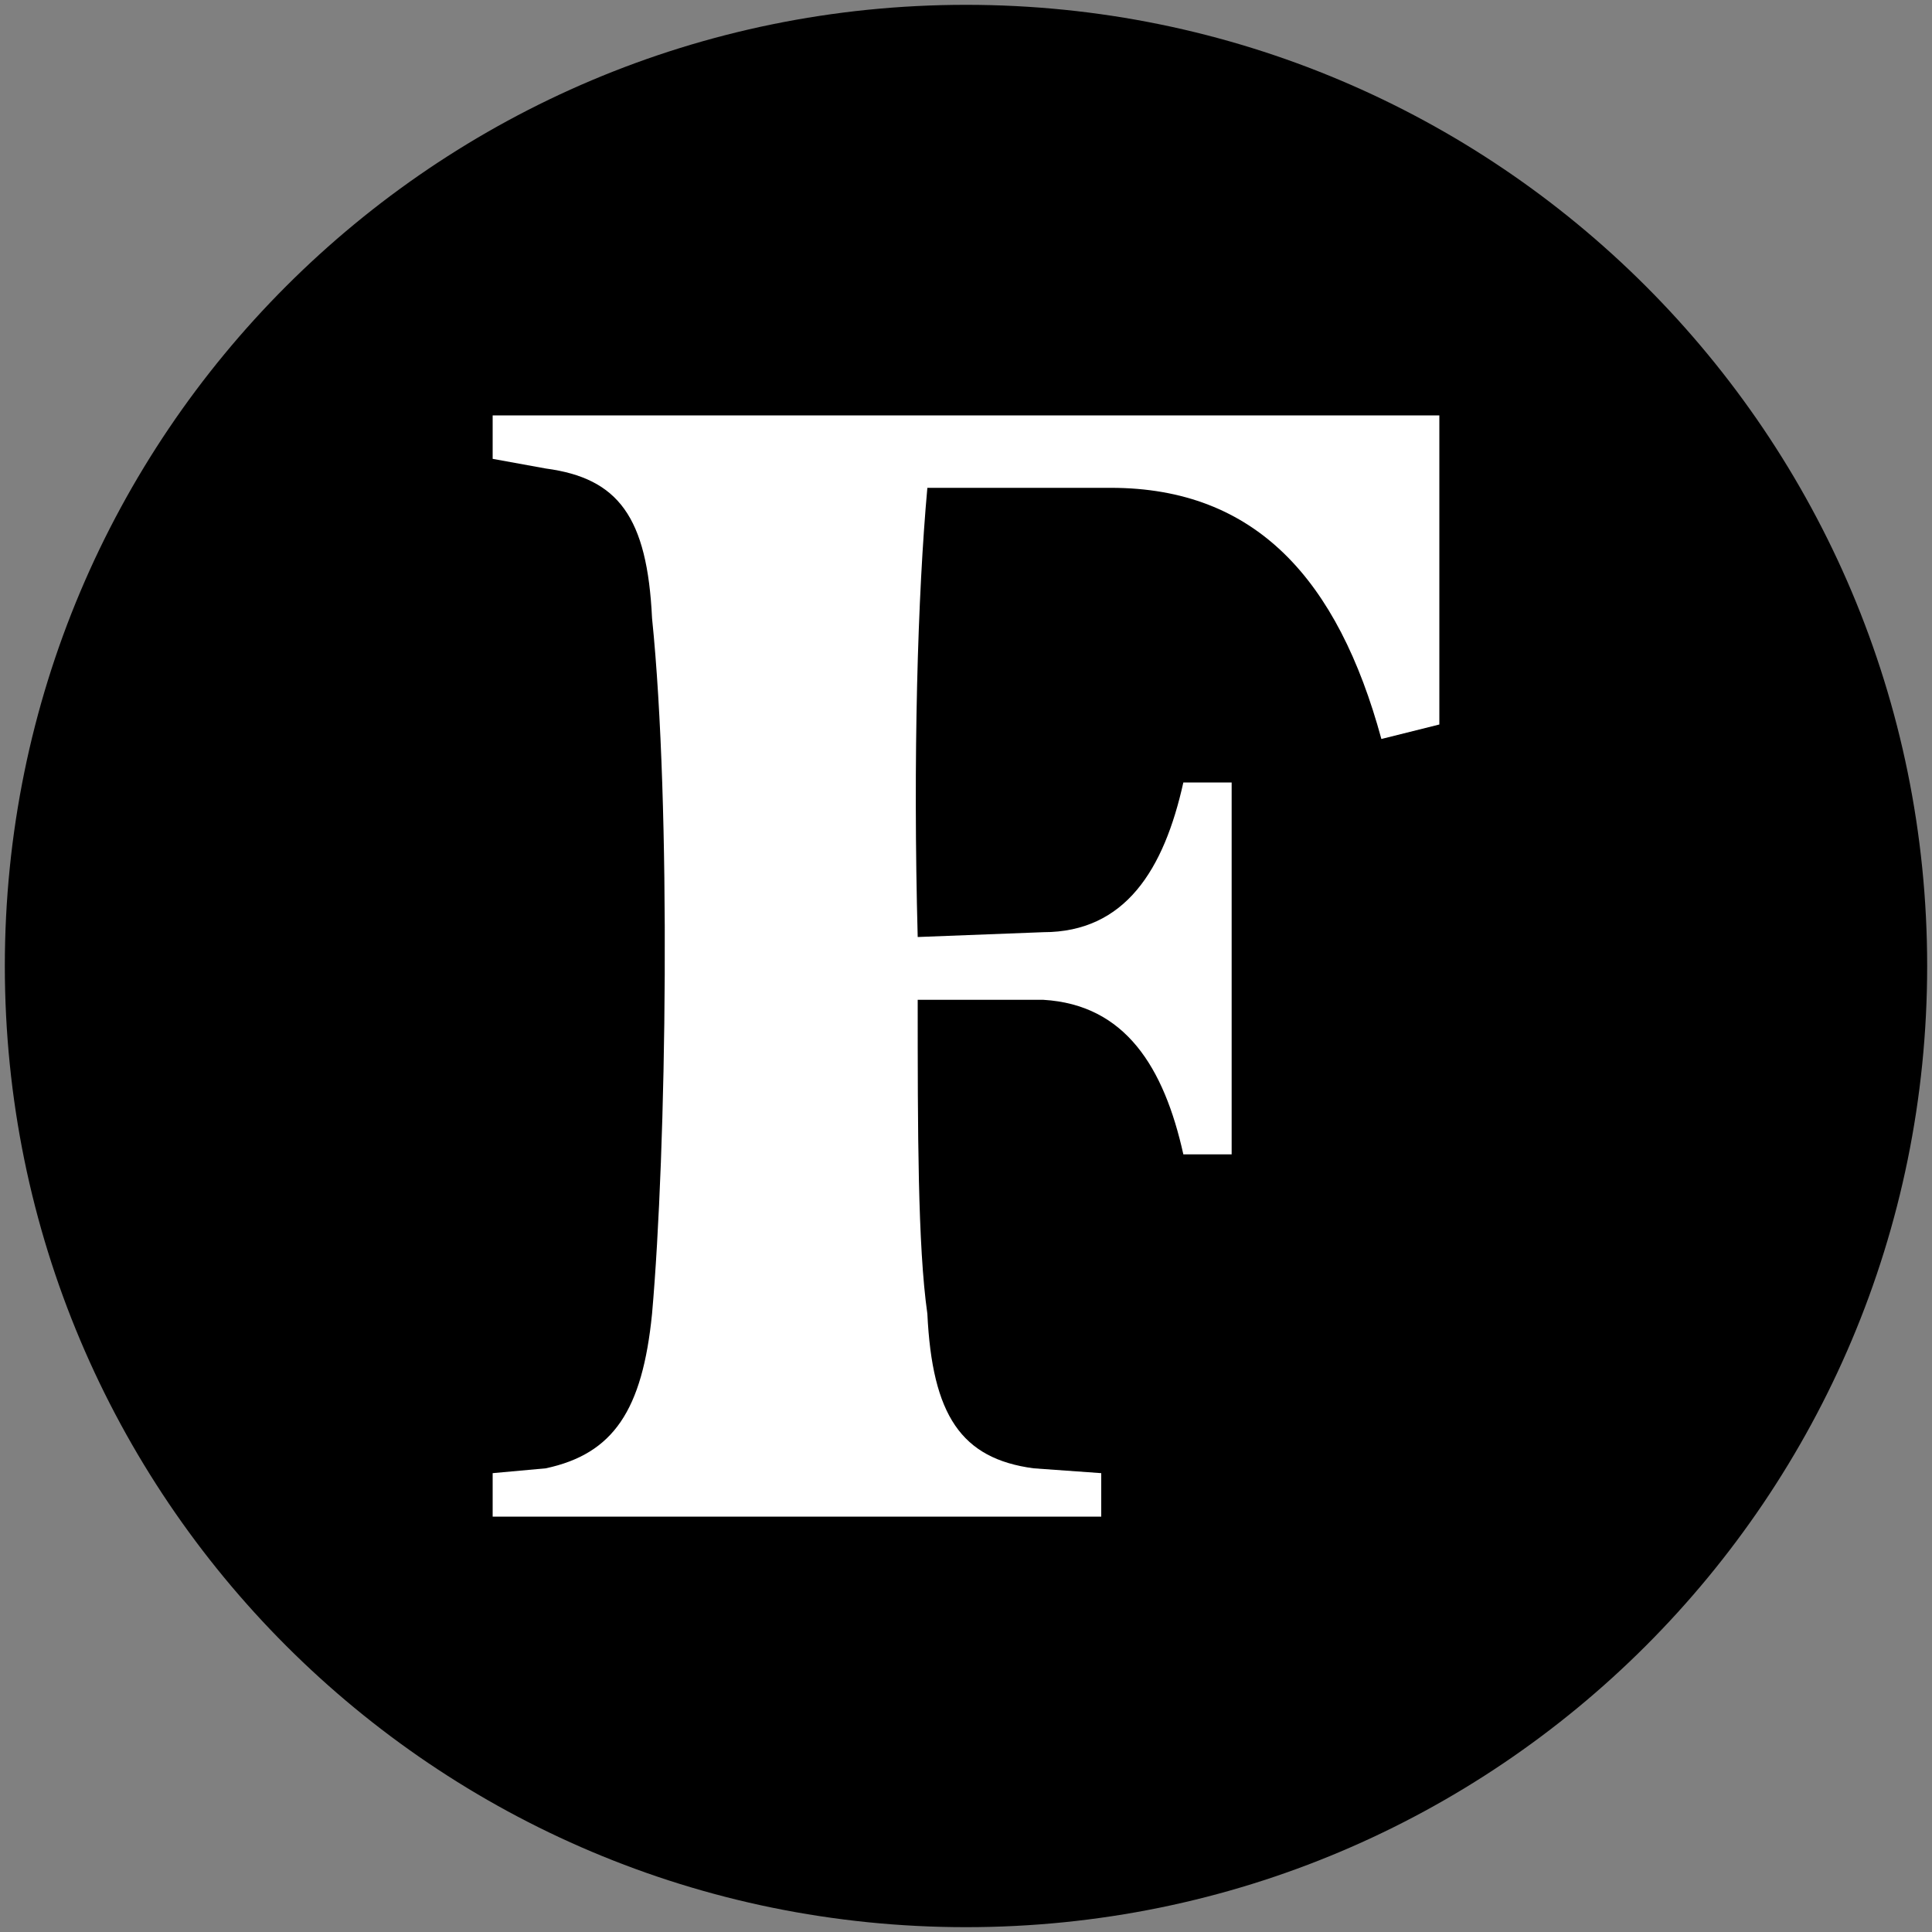
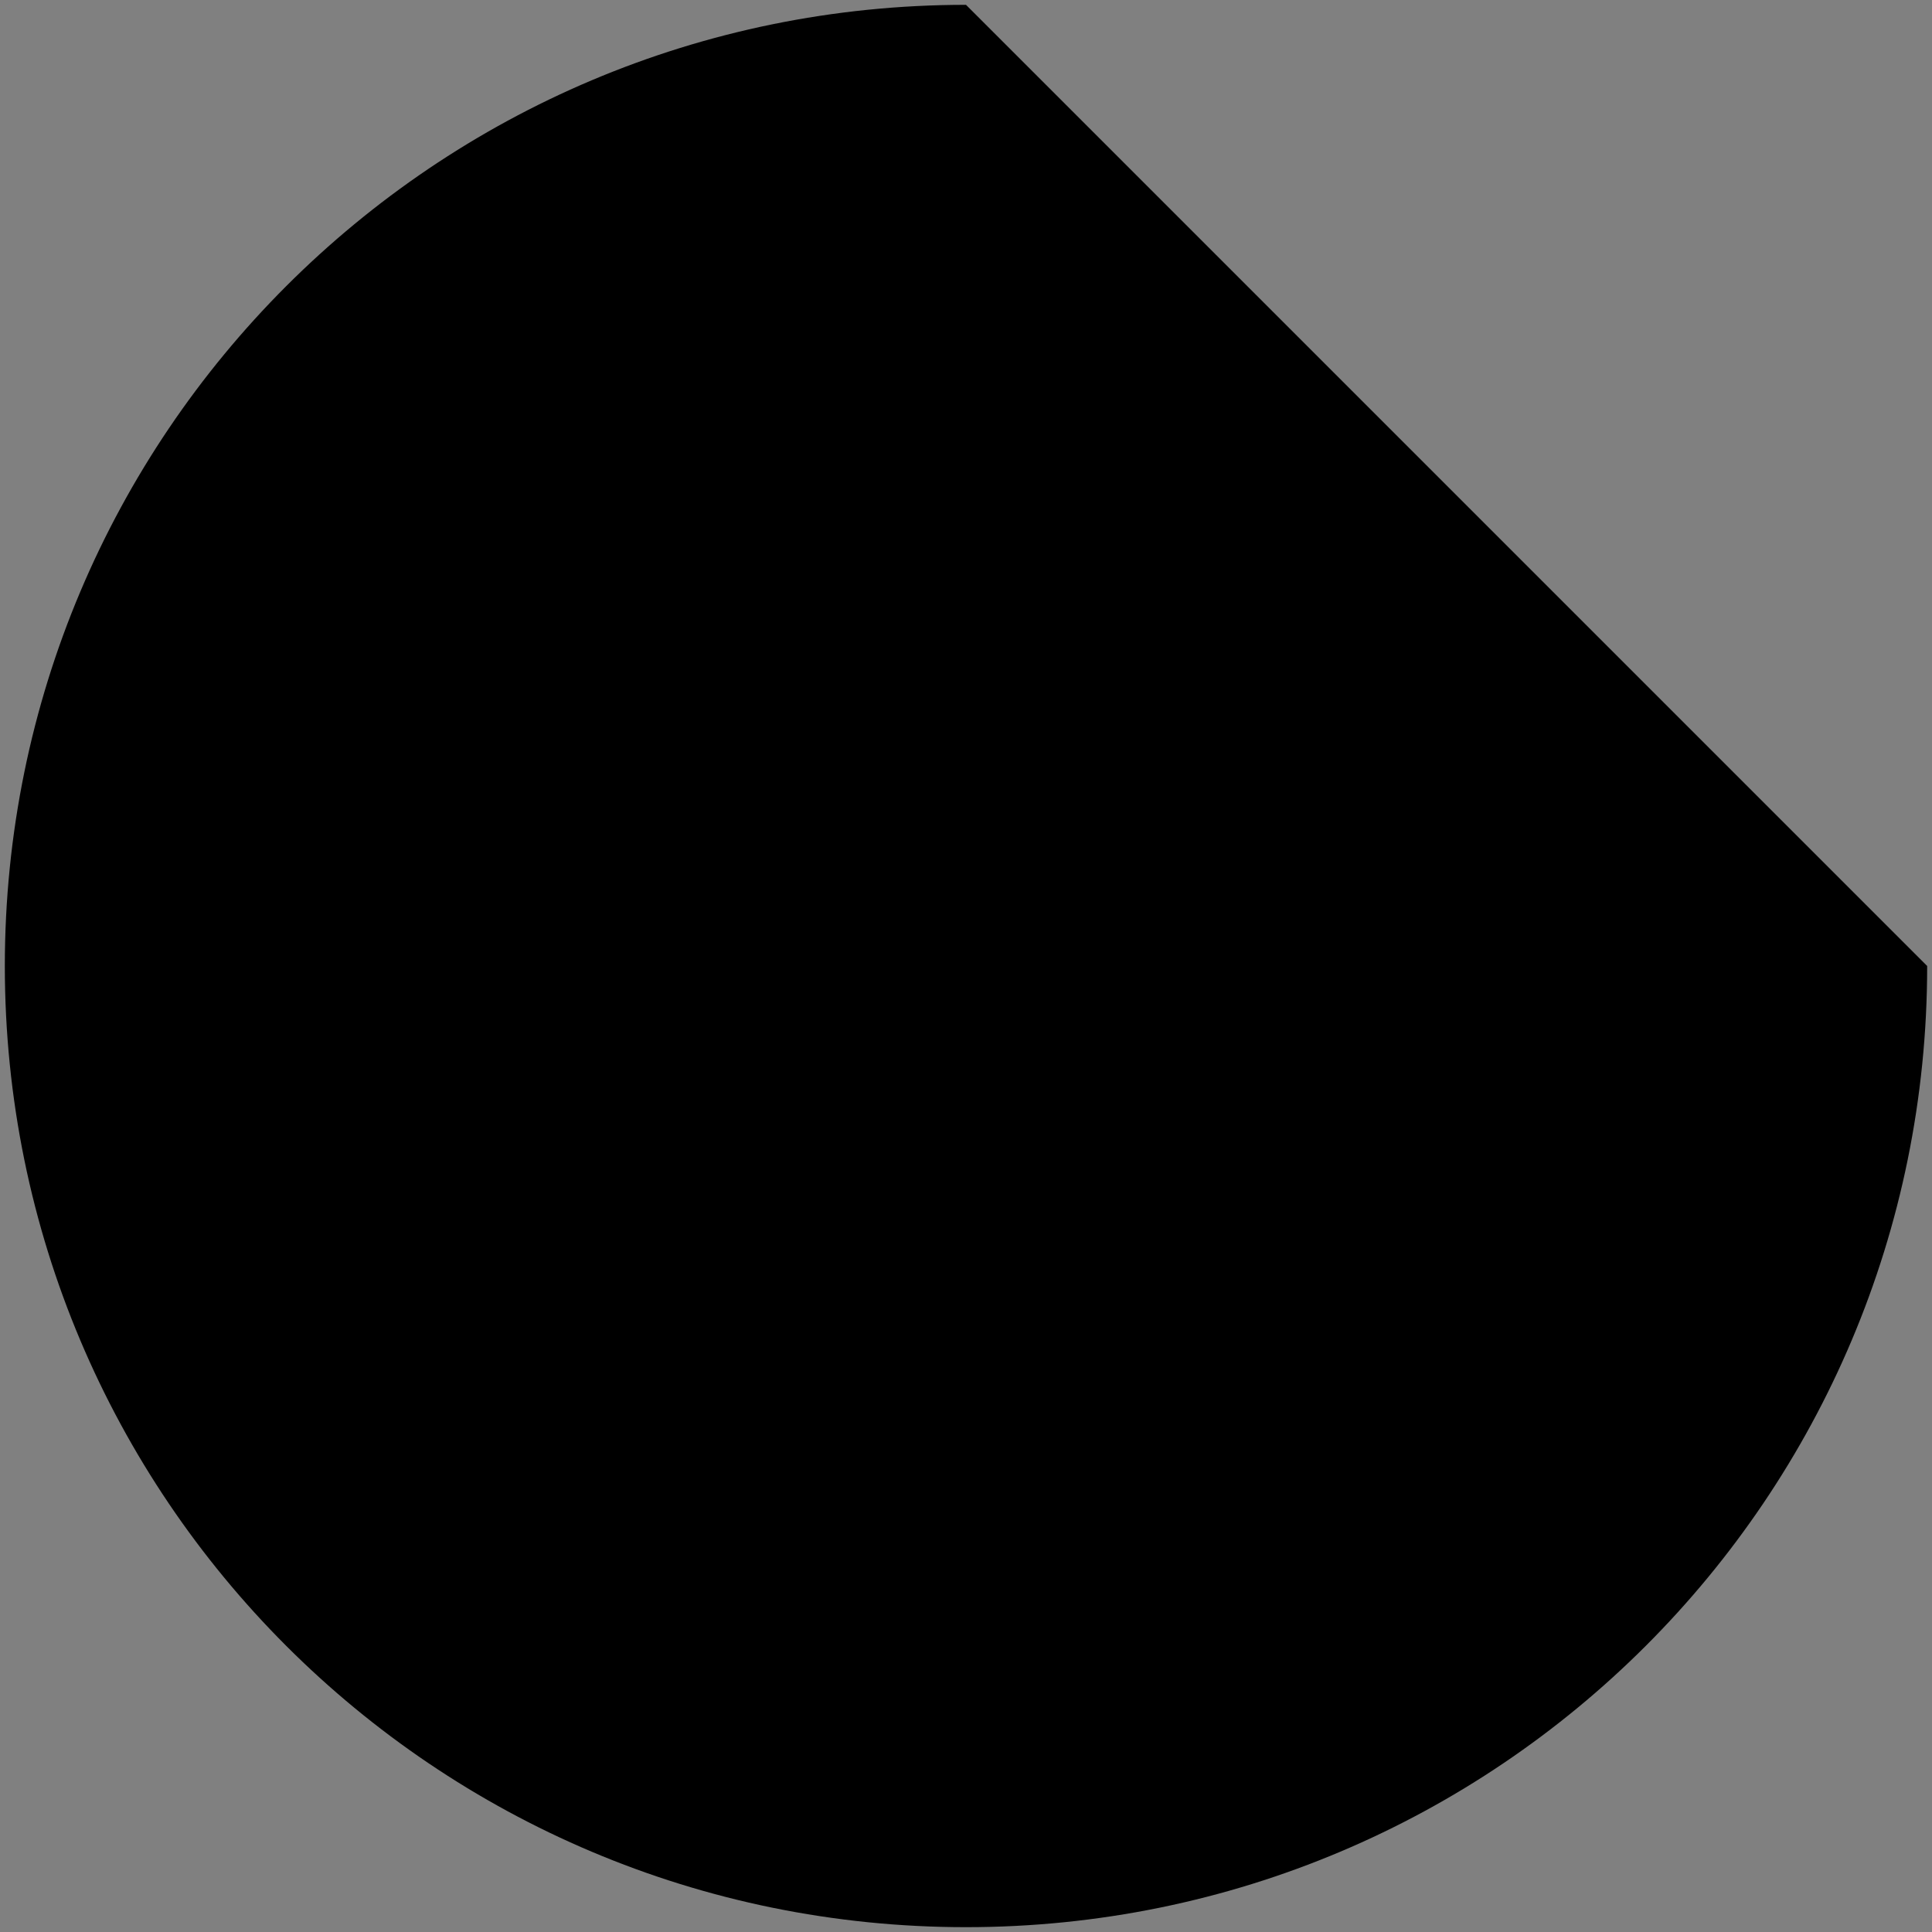
<svg xmlns="http://www.w3.org/2000/svg" version="1.2" baseProfile="tiny" id="Layer_1" x="0px" y="0px" viewBox="0 0 40 40" xml:space="preserve">
  <rect x="0" y="0" width="40" height="40" fill="#808080" stroke="none" />
  <g id="A">
-     <path fill-rule="evenodd" d="M20,0.1C9,0.1,0.1,9,0.1,20S9,39.9,20,39.9S39.9,31,39.9,20S31,0.1,20,0.1z" />
+     <path fill-rule="evenodd" d="M20,0.1C9,0.1,0.1,9,0.1,20S9,39.9,20,39.9S39.9,31,39.9,20z" />
    <g id="A_2">
-       <path fill="#FFFFFF" d="M29.8,8.6H10.2v0.9l1.1,0.2c1.5,0.2,2.1,1,2.2,3.1c0.4,3.9,0.3,11,0,14.4c-0.2,2-0.8,2.9-2.2,3.2l-1.1,0.1    v0.9h12.6v-0.9l-1.4-0.1c-1.5-0.2-2.1-1.1-2.2-3.2c-0.2-1.4-0.2-3.8-0.2-6.5l2.6,0c1.7,0.1,2.5,1.4,2.9,3.2h1v-7.7h-1    c-0.4,1.8-1.2,3.1-2.9,3.1l-2.6,0.1c-0.1-3.7,0-7.1,0.2-9.3H23c3,0,4.7,1.9,5.6,5.2l1.2-0.3L29.8,8.6z" />
-     </g>
+       </g>
  </g>
</svg>